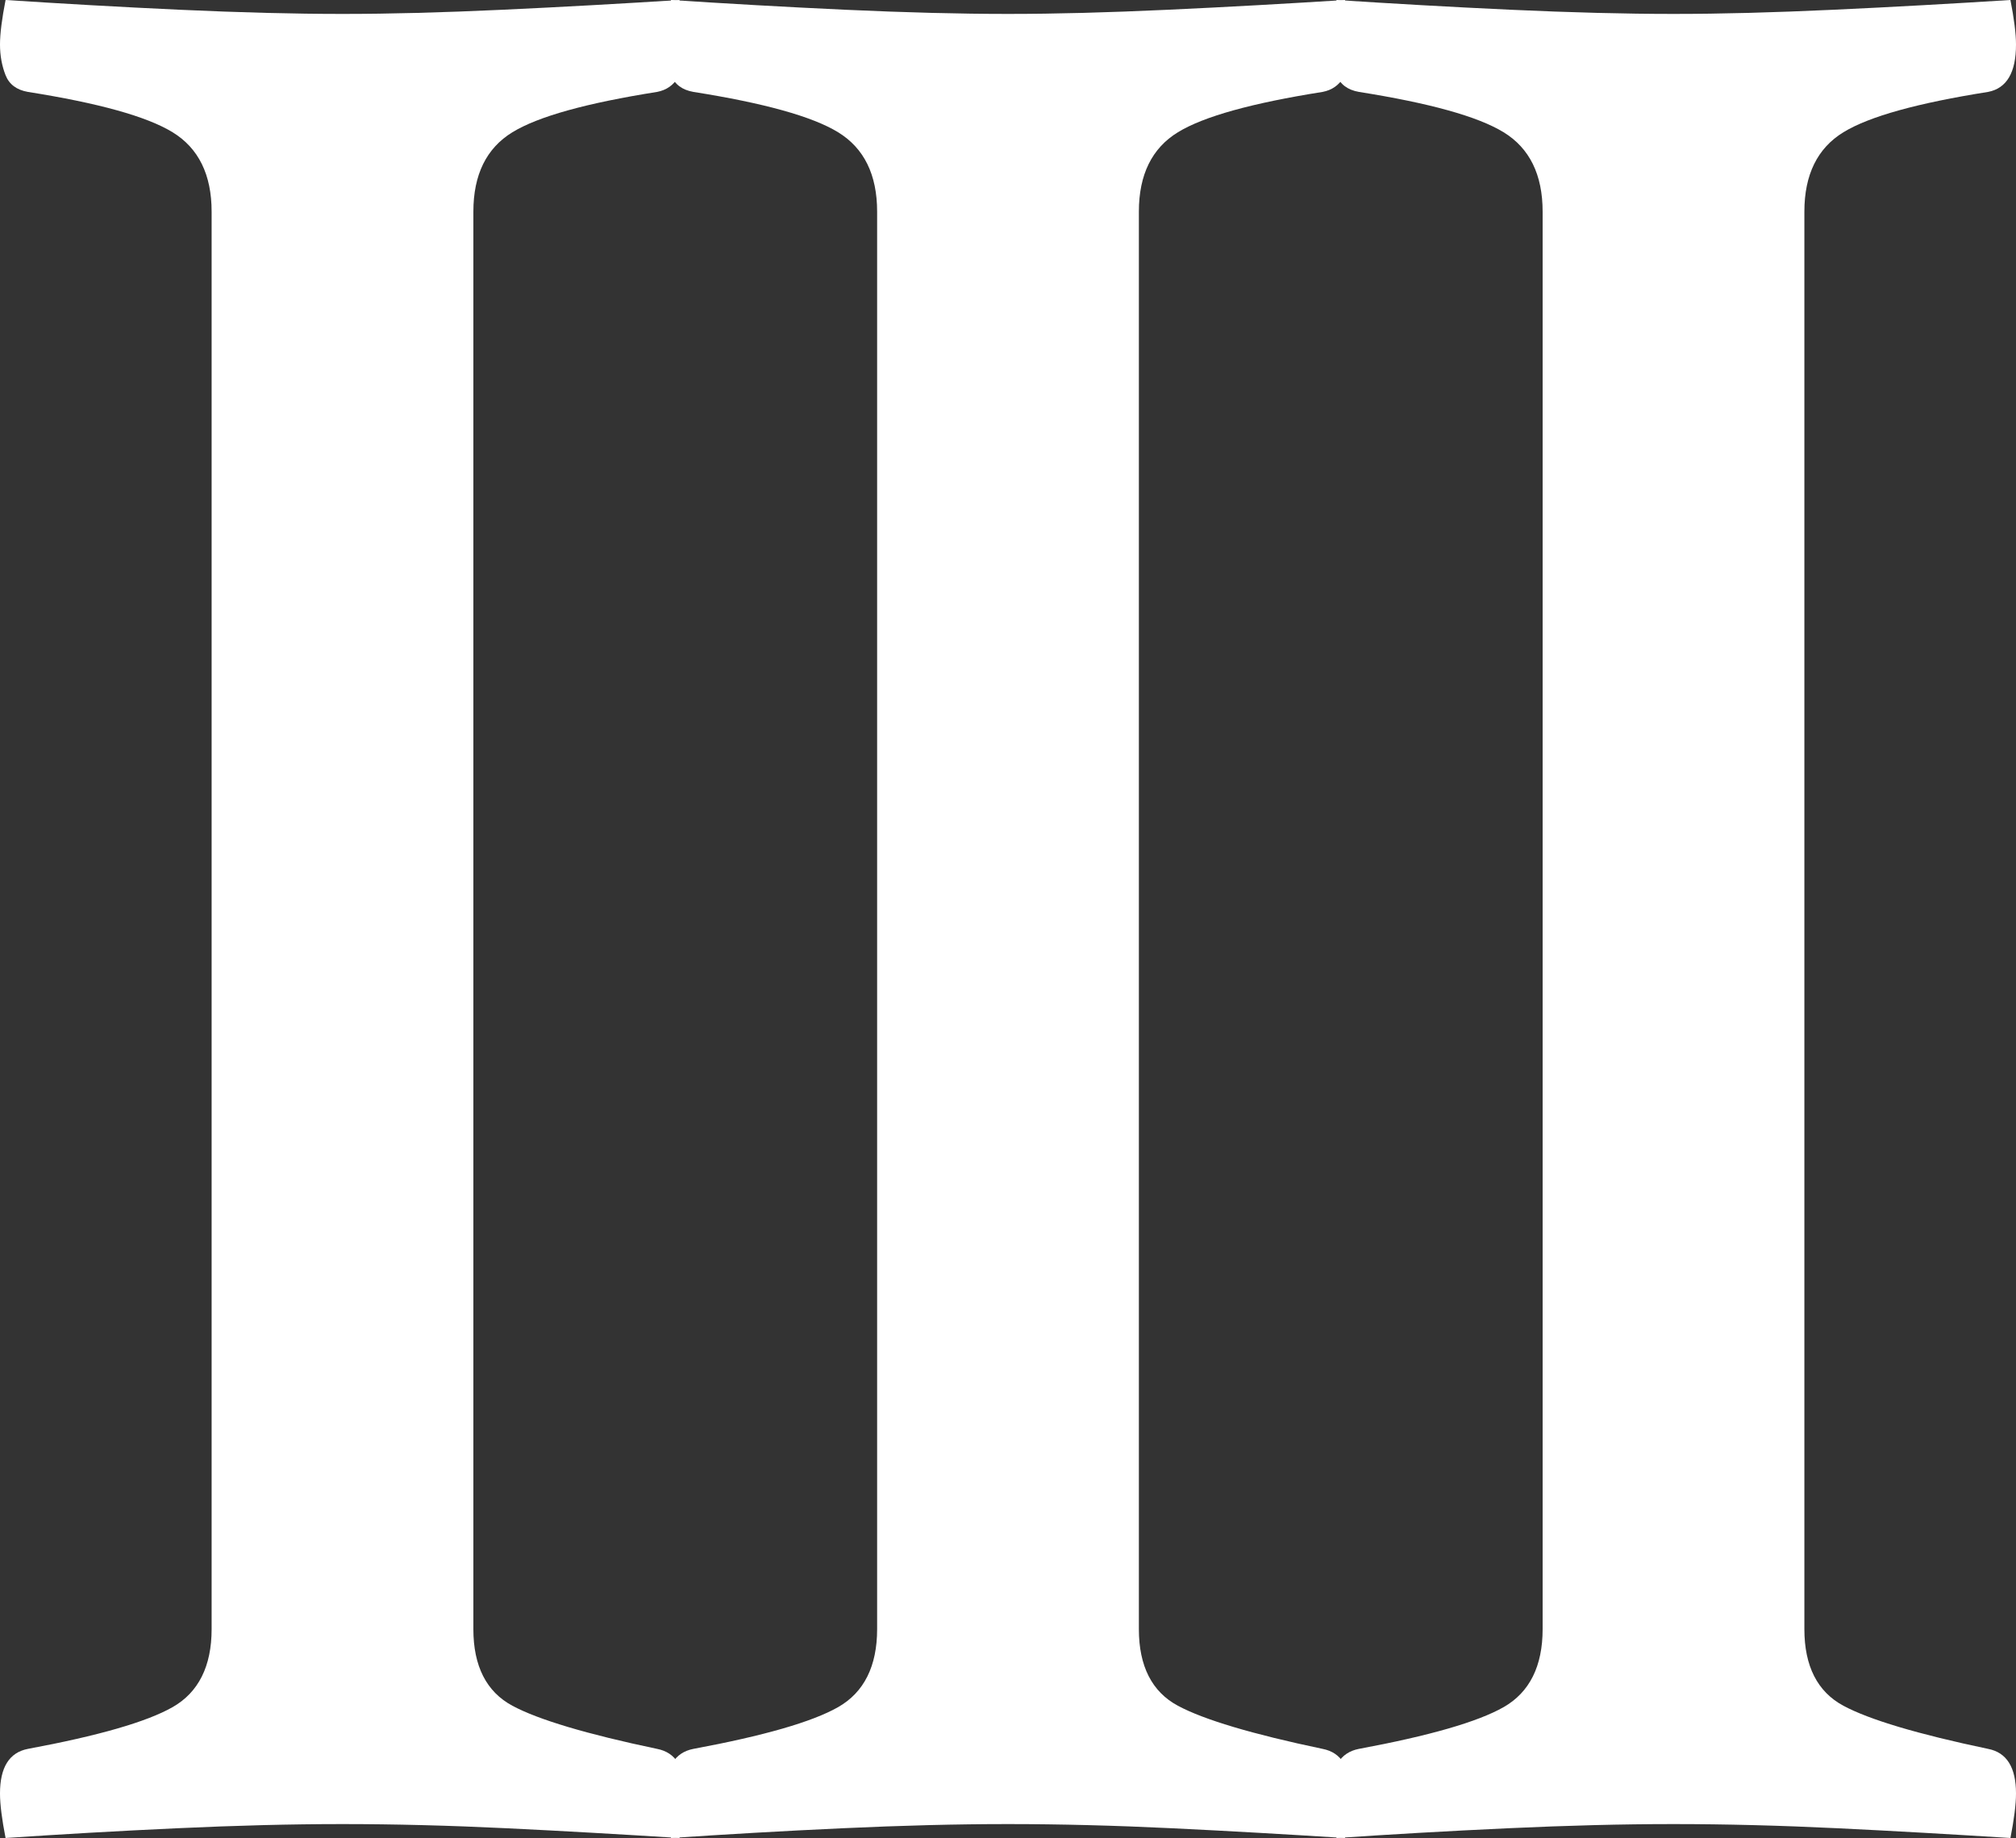
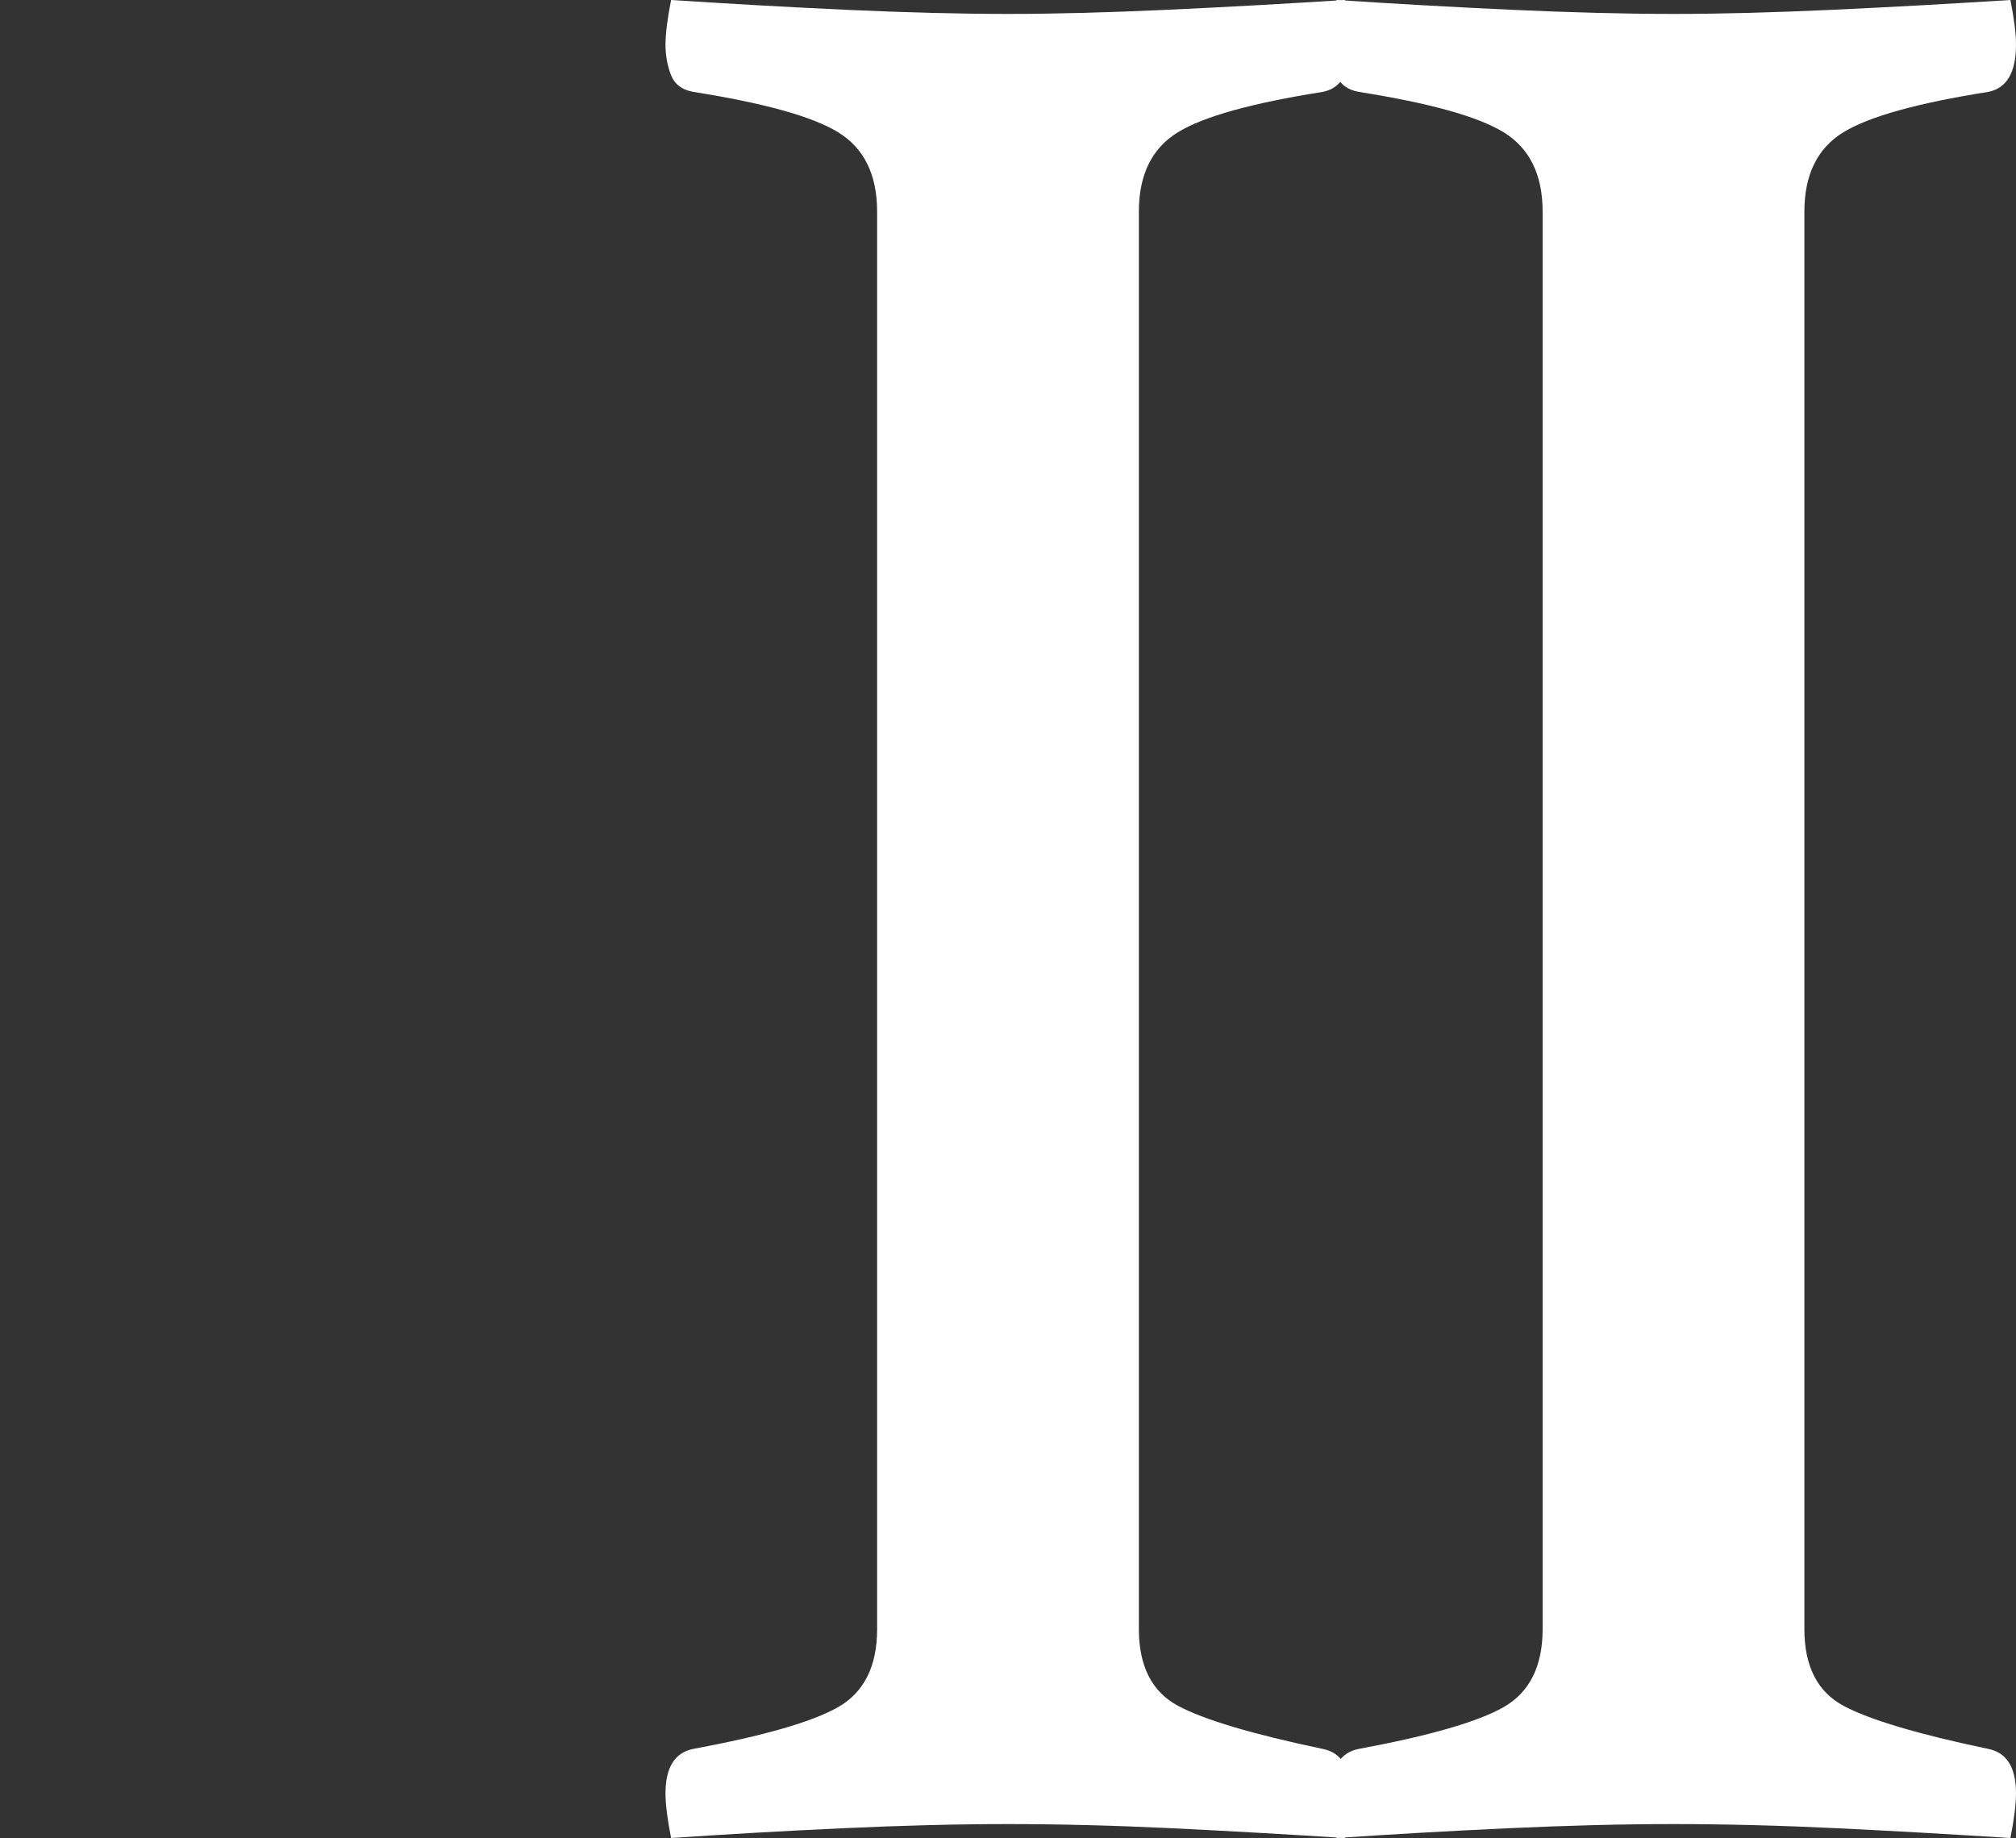
<svg xmlns="http://www.w3.org/2000/svg" id="Layer_2" viewBox="0 0 72.4 66">
  <rect x="0" y="0" width="72.4" height="66" fill="#333333" stroke="none" />
  <defs>
    <style>.cls-1{fill:#fff;stroke-width:0px;}</style>
  </defs>
  <g id="Artwork">
-     <path class="cls-1" d="m17,58.5c0,1.33.47,2.25,1.4,2.75.93.5,2.67,1.02,5.2,1.55.67.13,1,.67,1,1.6,0,.4-.07.93-.2,1.6-2.07-.13-4.13-.25-6.2-.35-2.07-.1-4.03-.15-5.9-.15s-3.78.05-5.95.15c-2.17.1-4.22.22-6.15.35-.13-.67-.2-1.2-.2-1.6,0-.93.33-1.47,1-1.6,2.53-.47,4.27-.97,5.2-1.5.93-.53,1.4-1.47,1.4-2.8V7.6c0-1.33-.47-2.28-1.4-2.85-.93-.57-2.67-1.05-5.2-1.45-.4-.07-.67-.27-.8-.6-.13-.33-.2-.7-.2-1.1S.07.67.2,0c2,.13,4.08.25,6.25.35,2.17.1,4.12.15,5.85.15s3.58-.05,5.75-.15c2.17-.1,4.28-.22,6.35-.35.13.67.2,1.2.2,1.6,0,1-.33,1.57-1,1.7-2.53.4-4.27.88-5.2,1.45-.93.57-1.4,1.52-1.4,2.85v50.9Z" />
    <path class="cls-1" d="m40.9,58.5c0,1.33.47,2.25,1.4,2.75.93.5,2.67,1.02,5.2,1.55.67.13,1,.67,1,1.6,0,.4-.07.93-.2,1.6-2.07-.13-4.13-.25-6.2-.35-2.07-.1-4.03-.15-5.9-.15s-3.78.05-5.95.15c-2.17.1-4.22.22-6.15.35-.13-.67-.2-1.2-.2-1.6,0-.93.33-1.47,1-1.6,2.53-.47,4.27-.97,5.2-1.5.93-.53,1.4-1.47,1.4-2.8V7.6c0-1.33-.47-2.28-1.4-2.85-.93-.57-2.67-1.05-5.2-1.45-.4-.07-.67-.27-.8-.6-.13-.33-.2-.7-.2-1.1s.07-.93.2-1.6c2,.13,4.08.25,6.25.35,2.17.1,4.12.15,5.85.15s3.58-.05,5.75-.15c2.17-.1,4.28-.22,6.35-.35.13.67.2,1.2.2,1.6,0,1-.33,1.57-1,1.7-2.53.4-4.27.88-5.2,1.45-.93.57-1.4,1.52-1.4,2.85v50.9Z" />
    <path class="cls-1" d="m64.8,58.5c0,1.33.47,2.25,1.4,2.75.93.5,2.67,1.02,5.2,1.55.67.13,1,.67,1,1.6,0,.4-.07.93-.2,1.6-2.07-.13-4.13-.25-6.2-.35-2.07-.1-4.03-.15-5.9-.15s-3.78.05-5.95.15c-2.17.1-4.22.22-6.15.35-.13-.67-.2-1.2-.2-1.6,0-.93.33-1.47,1-1.6,2.53-.47,4.27-.97,5.2-1.5.93-.53,1.4-1.47,1.4-2.8V7.6c0-1.33-.47-2.28-1.4-2.85-.93-.57-2.67-1.05-5.2-1.45-.4-.07-.67-.27-.8-.6-.13-.33-.2-.7-.2-1.1s.07-.93.2-1.6c2,.13,4.08.25,6.25.35,2.17.1,4.12.15,5.85.15s3.58-.05,5.75-.15c2.17-.1,4.28-.22,6.35-.35.13.67.2,1.2.2,1.6,0,1-.33,1.57-1,1.7-2.53.4-4.27.88-5.2,1.45-.93.57-1.4,1.52-1.4,2.85v50.9Z" />
  </g>
</svg>